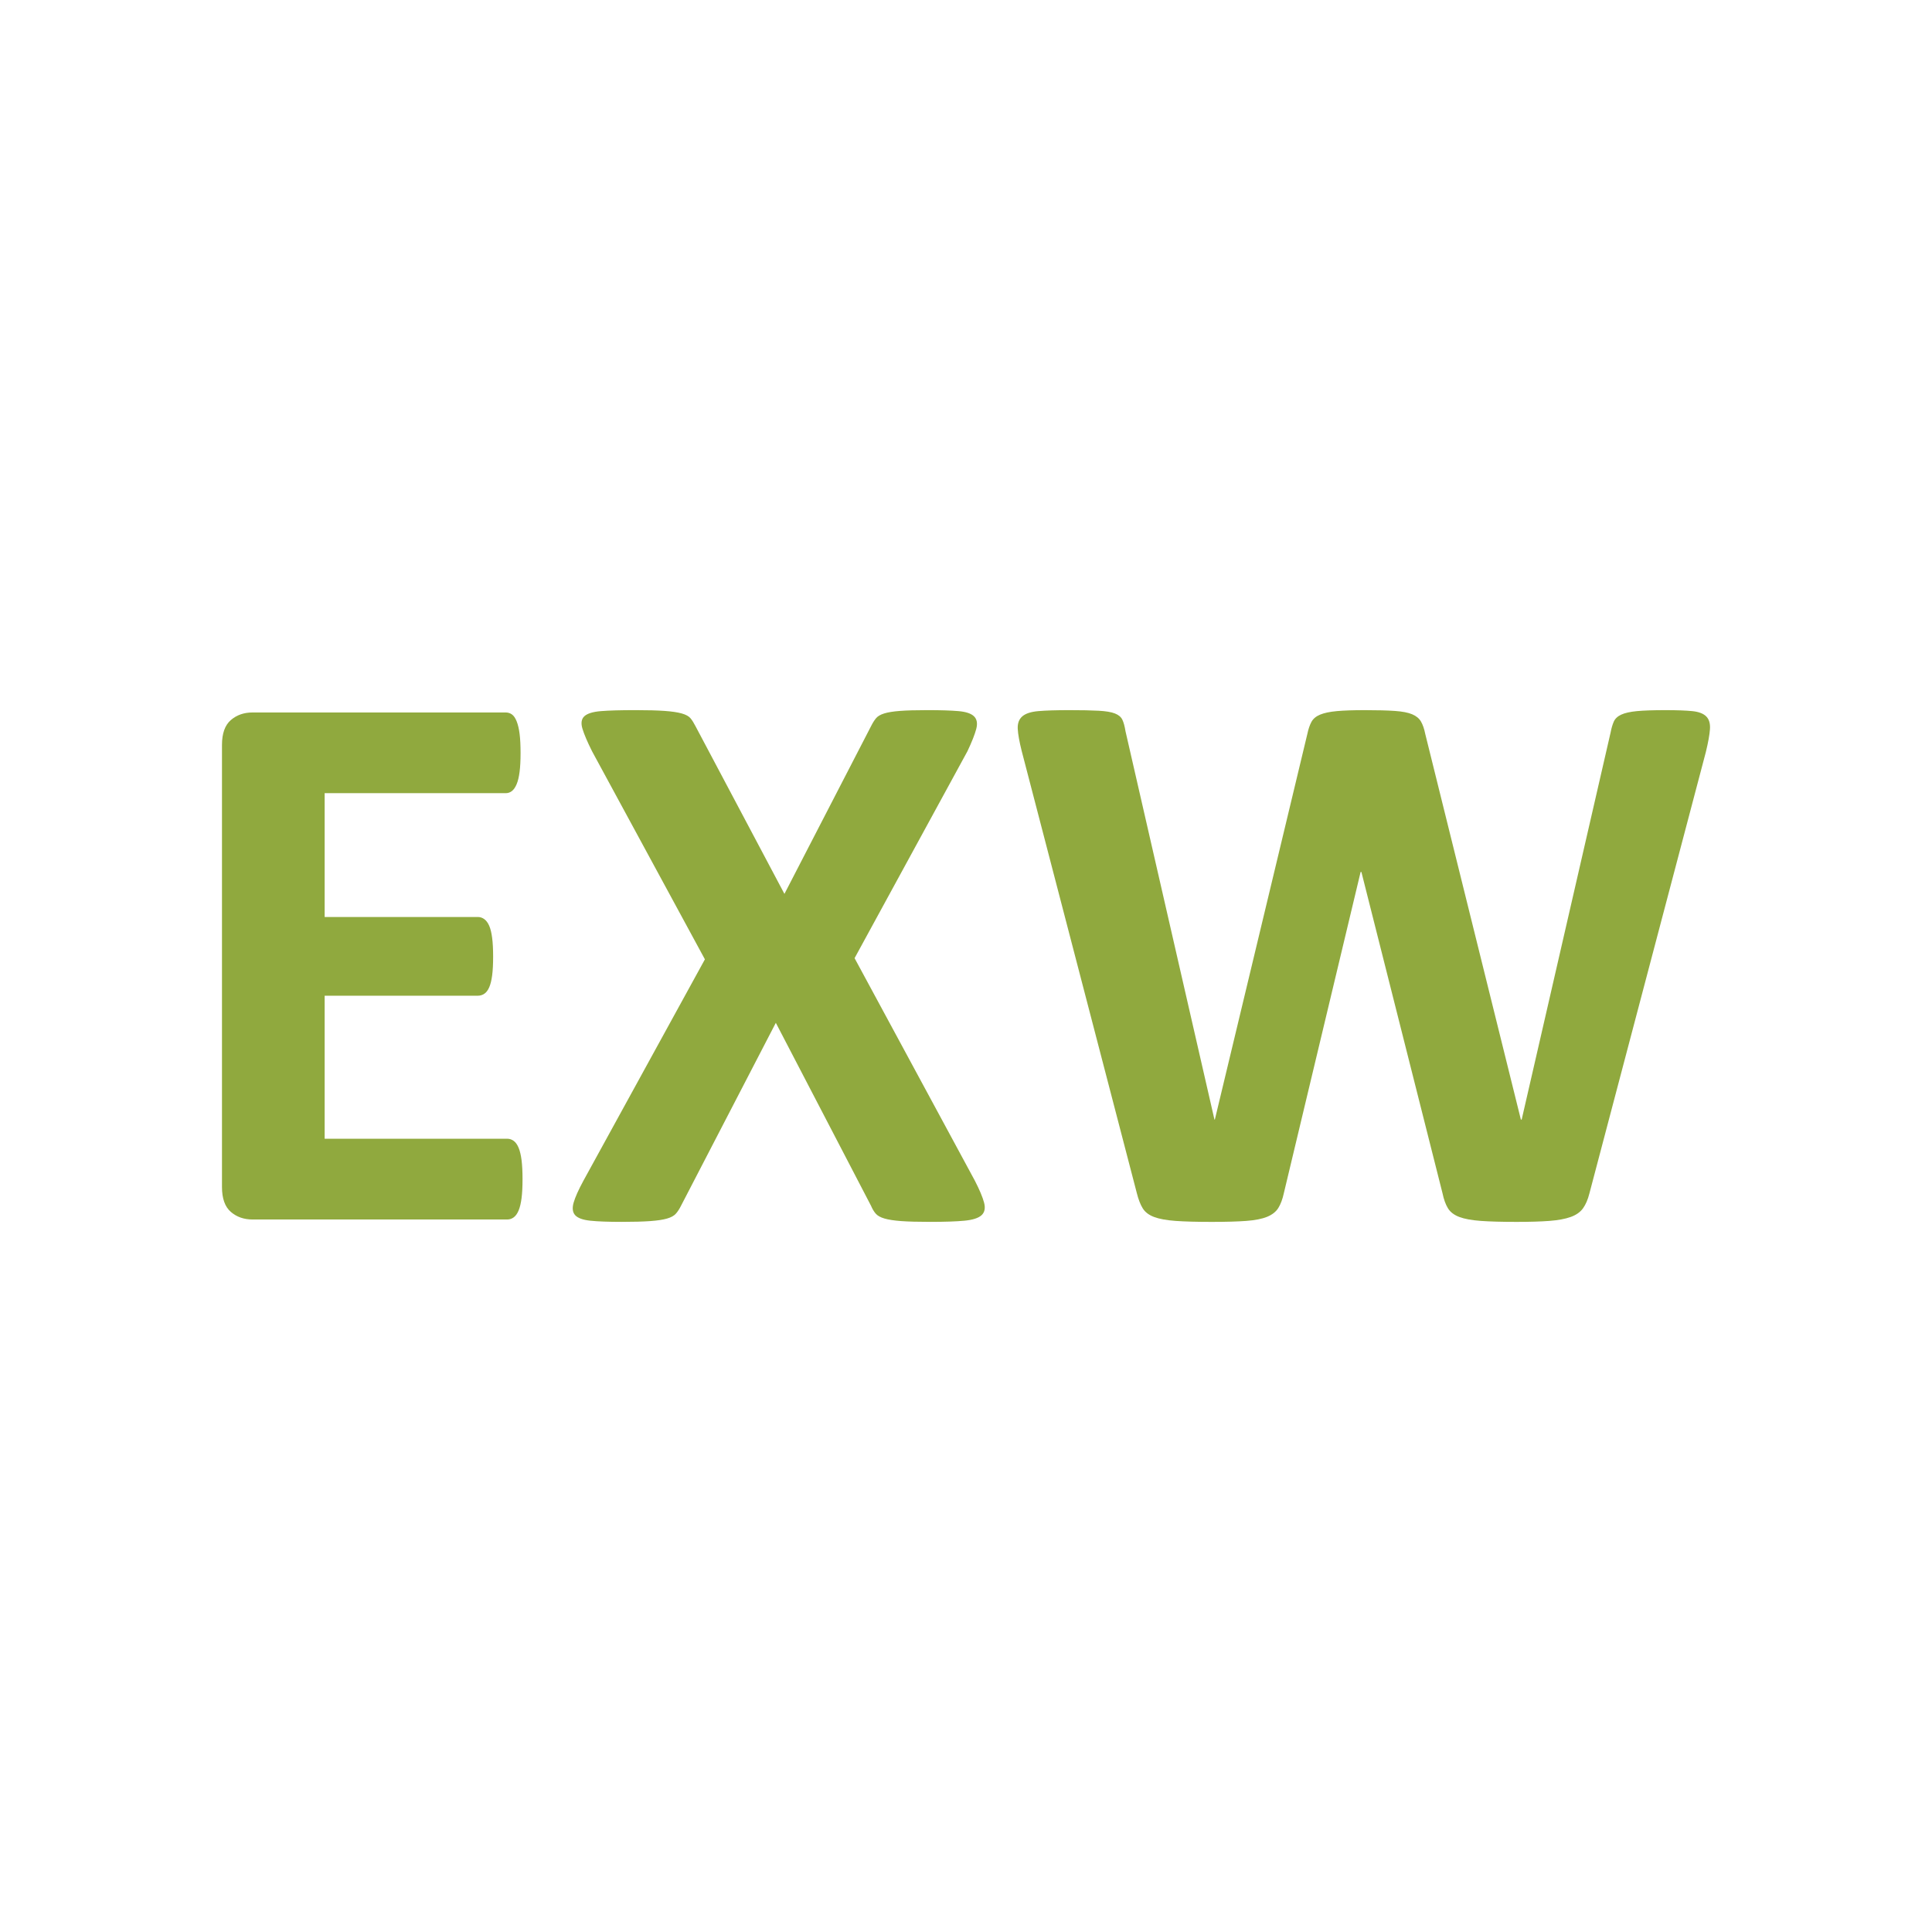
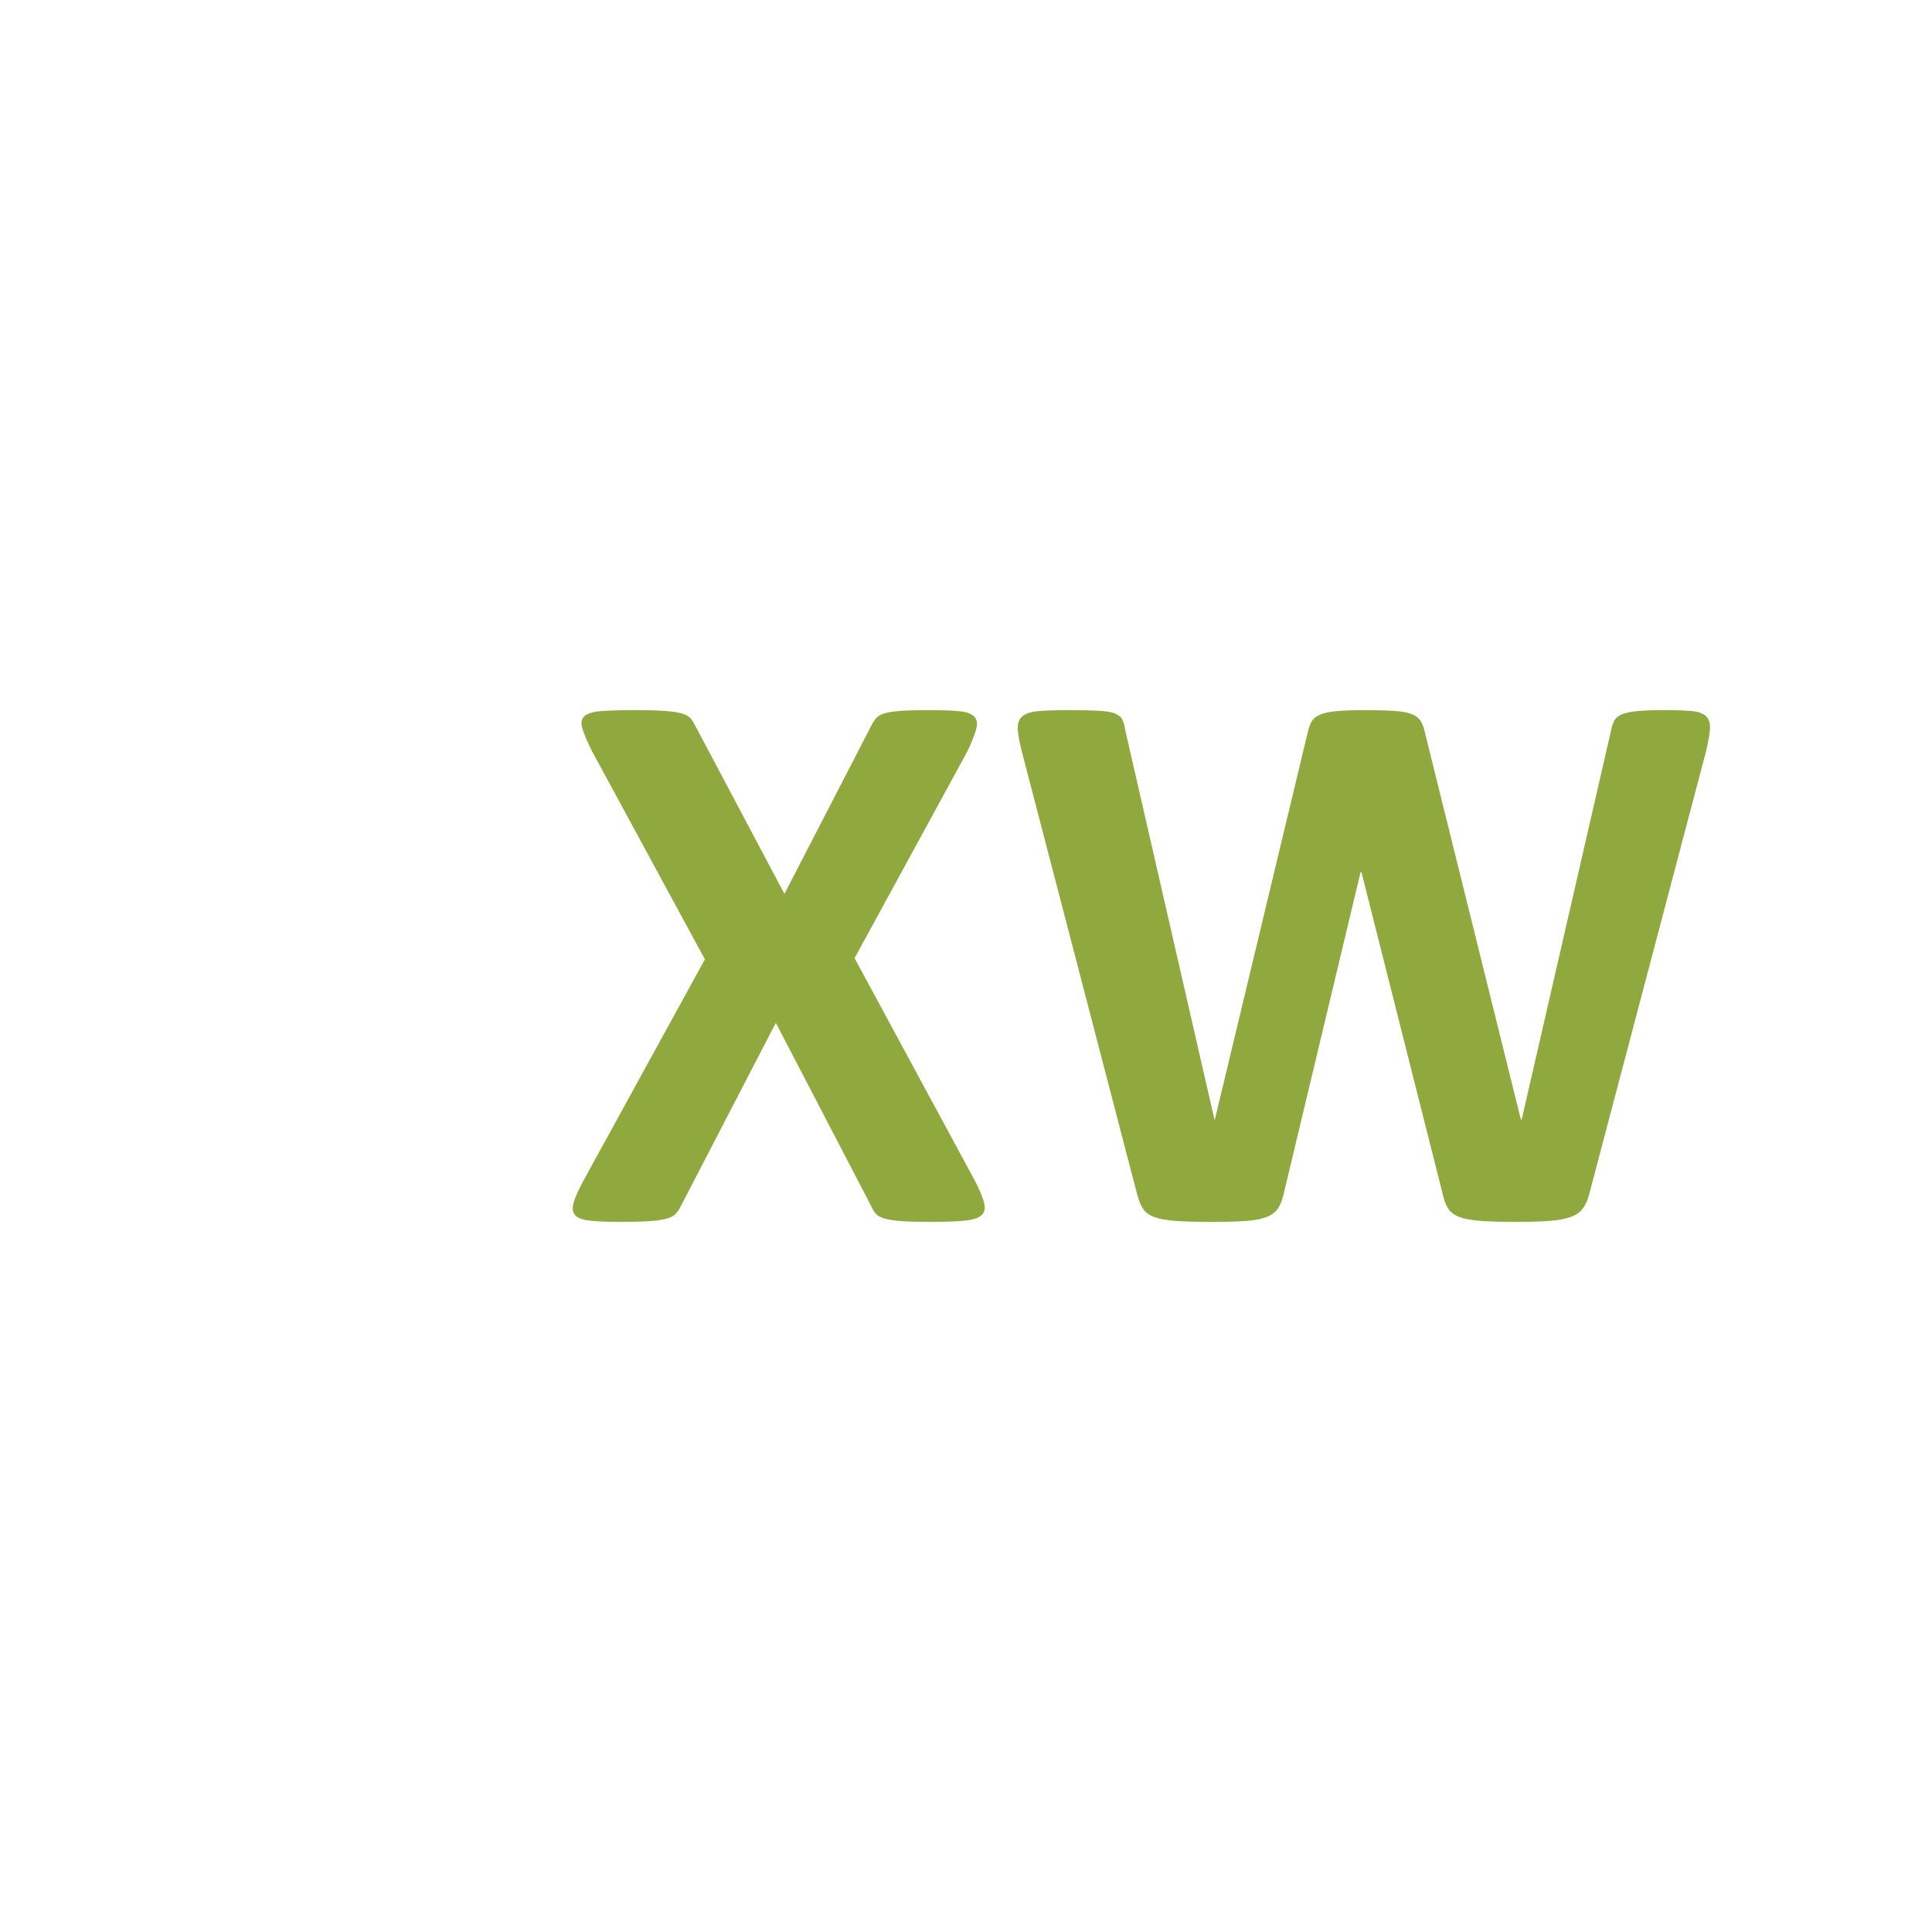
<svg xmlns="http://www.w3.org/2000/svg" version="1.1" id="Слой_1" x="0px" y="0px" viewBox="0 0 144.567 144.567" style="enable-background:new 0 0 144.567 144.567;" xml:space="preserve">
  <style type="text/css"> .st0{fill:#90A93E;} </style>
  <g>
-     <path class="st0" d="M39.1,88.233c0,0.567-0.024,1.041-0.073,1.422c-0.049,0.381-0.122,0.689-0.221,0.923 c-0.098,0.235-0.22,0.406-0.366,0.513c-0.146,0.108-0.308,0.161-0.484,0.161H18.898c-0.645,0-1.188-0.19-1.628-0.571 c-0.44-0.382-0.66-1.002-0.66-1.862V55.746c0-0.86,0.22-1.481,0.66-1.862c0.44-0.382,0.983-0.572,1.628-0.572h18.94 c0.176,0,0.333,0.049,0.469,0.147c0.137,0.098,0.254,0.269,0.352,0.513c0.098,0.244,0.172,0.557,0.221,0.938 c0.049,0.381,0.073,0.864,0.073,1.451c0,0.547-0.024,1.012-0.073,1.393c-0.049,0.381-0.122,0.689-0.221,0.923 c-0.098,0.235-0.215,0.406-0.352,0.513c-0.136,0.108-0.293,0.161-0.469,0.161H24.293v9.265h11.464c0.176,0,0.337,0.054,0.483,0.161 c0.147,0.108,0.269,0.274,0.367,0.498c0.098,0.225,0.171,0.528,0.22,0.909c0.049,0.381,0.073,0.845,0.073,1.392 c0,0.567-0.024,1.036-0.073,1.407c-0.049,0.372-0.122,0.67-0.22,0.895c-0.098,0.225-0.22,0.386-0.367,0.483 c-0.146,0.098-0.307,0.146-0.483,0.146H24.293v10.702h13.663c0.176,0,0.338,0.054,0.484,0.161c0.146,0.108,0.268,0.279,0.366,0.513 c0.098,0.235,0.172,0.543,0.221,0.924C39.075,87.193,39.1,87.667,39.1,88.233z" />
    <path class="st0" d="M72.948,88.351c0.352,0.684,0.581,1.232,0.689,1.642c0.108,0.41,0.044,0.723-0.19,0.938 s-0.66,0.352-1.276,0.411C71.555,91.4,70.7,91.43,69.605,91.43c-0.918,0-1.641-0.02-2.169-0.059 c-0.528-0.039-0.944-0.102-1.247-0.19c-0.303-0.088-0.523-0.21-0.66-0.367c-0.136-0.156-0.253-0.352-0.351-0.586l-7.125-13.693 l-7.096,13.693c-0.117,0.235-0.244,0.43-0.381,0.586c-0.137,0.156-0.357,0.279-0.66,0.367s-0.723,0.152-1.261,0.19 c-0.537,0.039-1.246,0.059-2.125,0.059c-1.016,0-1.803-0.029-2.361-0.088c-0.557-0.059-0.934-0.196-1.13-0.411 c-0.195-0.215-0.234-0.528-0.117-0.938c0.118-0.41,0.362-0.958,0.734-1.642l9.09-16.566l-8.444-15.569 c-0.352-0.704-0.592-1.266-0.719-1.686c-0.127-0.42-0.078-0.733,0.146-0.938c0.225-0.205,0.641-0.332,1.246-0.381 c0.606-0.049,1.466-0.073,2.58-0.073c0.919,0,1.647,0.02,2.184,0.059c0.538,0.039,0.963,0.102,1.276,0.19 c0.313,0.088,0.533,0.21,0.66,0.366c0.127,0.156,0.249,0.352,0.367,0.586l6.655,12.549l6.481-12.549 c0.117-0.235,0.239-0.43,0.366-0.586s0.332-0.278,0.615-0.366c0.284-0.088,0.675-0.152,1.173-0.19 c0.499-0.039,1.188-0.059,2.068-0.059c0.977,0,1.749,0.024,2.316,0.073c0.567,0.049,0.958,0.181,1.173,0.396 c0.215,0.215,0.269,0.528,0.161,0.938c-0.108,0.41-0.327,0.967-0.66,1.671l-8.444,15.481L72.948,88.351z" />
    <path class="st0" d="M118.935,89.289c-0.118,0.469-0.279,0.845-0.484,1.129s-0.513,0.499-0.923,0.646 c-0.41,0.146-0.938,0.244-1.584,0.293c-0.645,0.049-1.466,0.074-2.463,0.074c-1.114,0-2.008-0.025-2.682-0.074 c-0.674-0.049-1.207-0.146-1.598-0.293c-0.391-0.147-0.675-0.362-0.851-0.646c-0.176-0.283-0.312-0.66-0.41-1.129l-6.07-24.043 h-0.058l-5.747,24.043c-0.098,0.45-0.235,0.816-0.411,1.1c-0.176,0.283-0.454,0.503-0.836,0.66 c-0.381,0.156-0.899,0.259-1.554,0.308c-0.654,0.049-1.519,0.074-2.594,0.074c-1.134,0-2.038-0.025-2.713-0.074 c-0.674-0.049-1.207-0.146-1.598-0.293c-0.391-0.147-0.674-0.362-0.85-0.646s-0.322-0.66-0.44-1.129l-8.62-33.102 c-0.176-0.704-0.274-1.256-0.294-1.656c-0.019-0.401,0.093-0.709,0.337-0.924c0.245-0.215,0.645-0.347,1.202-0.396 c0.557-0.049,1.334-0.073,2.332-0.073c0.919,0,1.647,0.015,2.184,0.044c0.538,0.029,0.944,0.098,1.217,0.205 c0.274,0.107,0.46,0.263,0.557,0.469c0.098,0.205,0.176,0.493,0.235,0.864l6.656,29.057h0.029l6.92-28.851 c0.078-0.372,0.181-0.675,0.308-0.909c0.127-0.235,0.342-0.415,0.645-0.542c0.303-0.127,0.719-0.215,1.246-0.264 c0.528-0.049,1.232-0.073,2.112-0.073c0.938,0,1.686,0.02,2.242,0.059c0.557,0.039,0.987,0.122,1.29,0.249 c0.303,0.127,0.523,0.308,0.66,0.542c0.137,0.235,0.245,0.547,0.323,0.938l7.154,28.851h0.059l6.655-28.968 c0.059-0.313,0.137-0.581,0.235-0.806c0.098-0.225,0.284-0.401,0.557-0.528c0.274-0.127,0.665-0.215,1.173-0.264 c0.508-0.049,1.222-0.073,2.14-0.073c0.86,0,1.53,0.024,2.009,0.073s0.826,0.181,1.041,0.396c0.215,0.215,0.308,0.533,0.279,0.953 c-0.029,0.42-0.132,0.991-0.308,1.715L118.935,89.289z" />
  </g>
</svg>